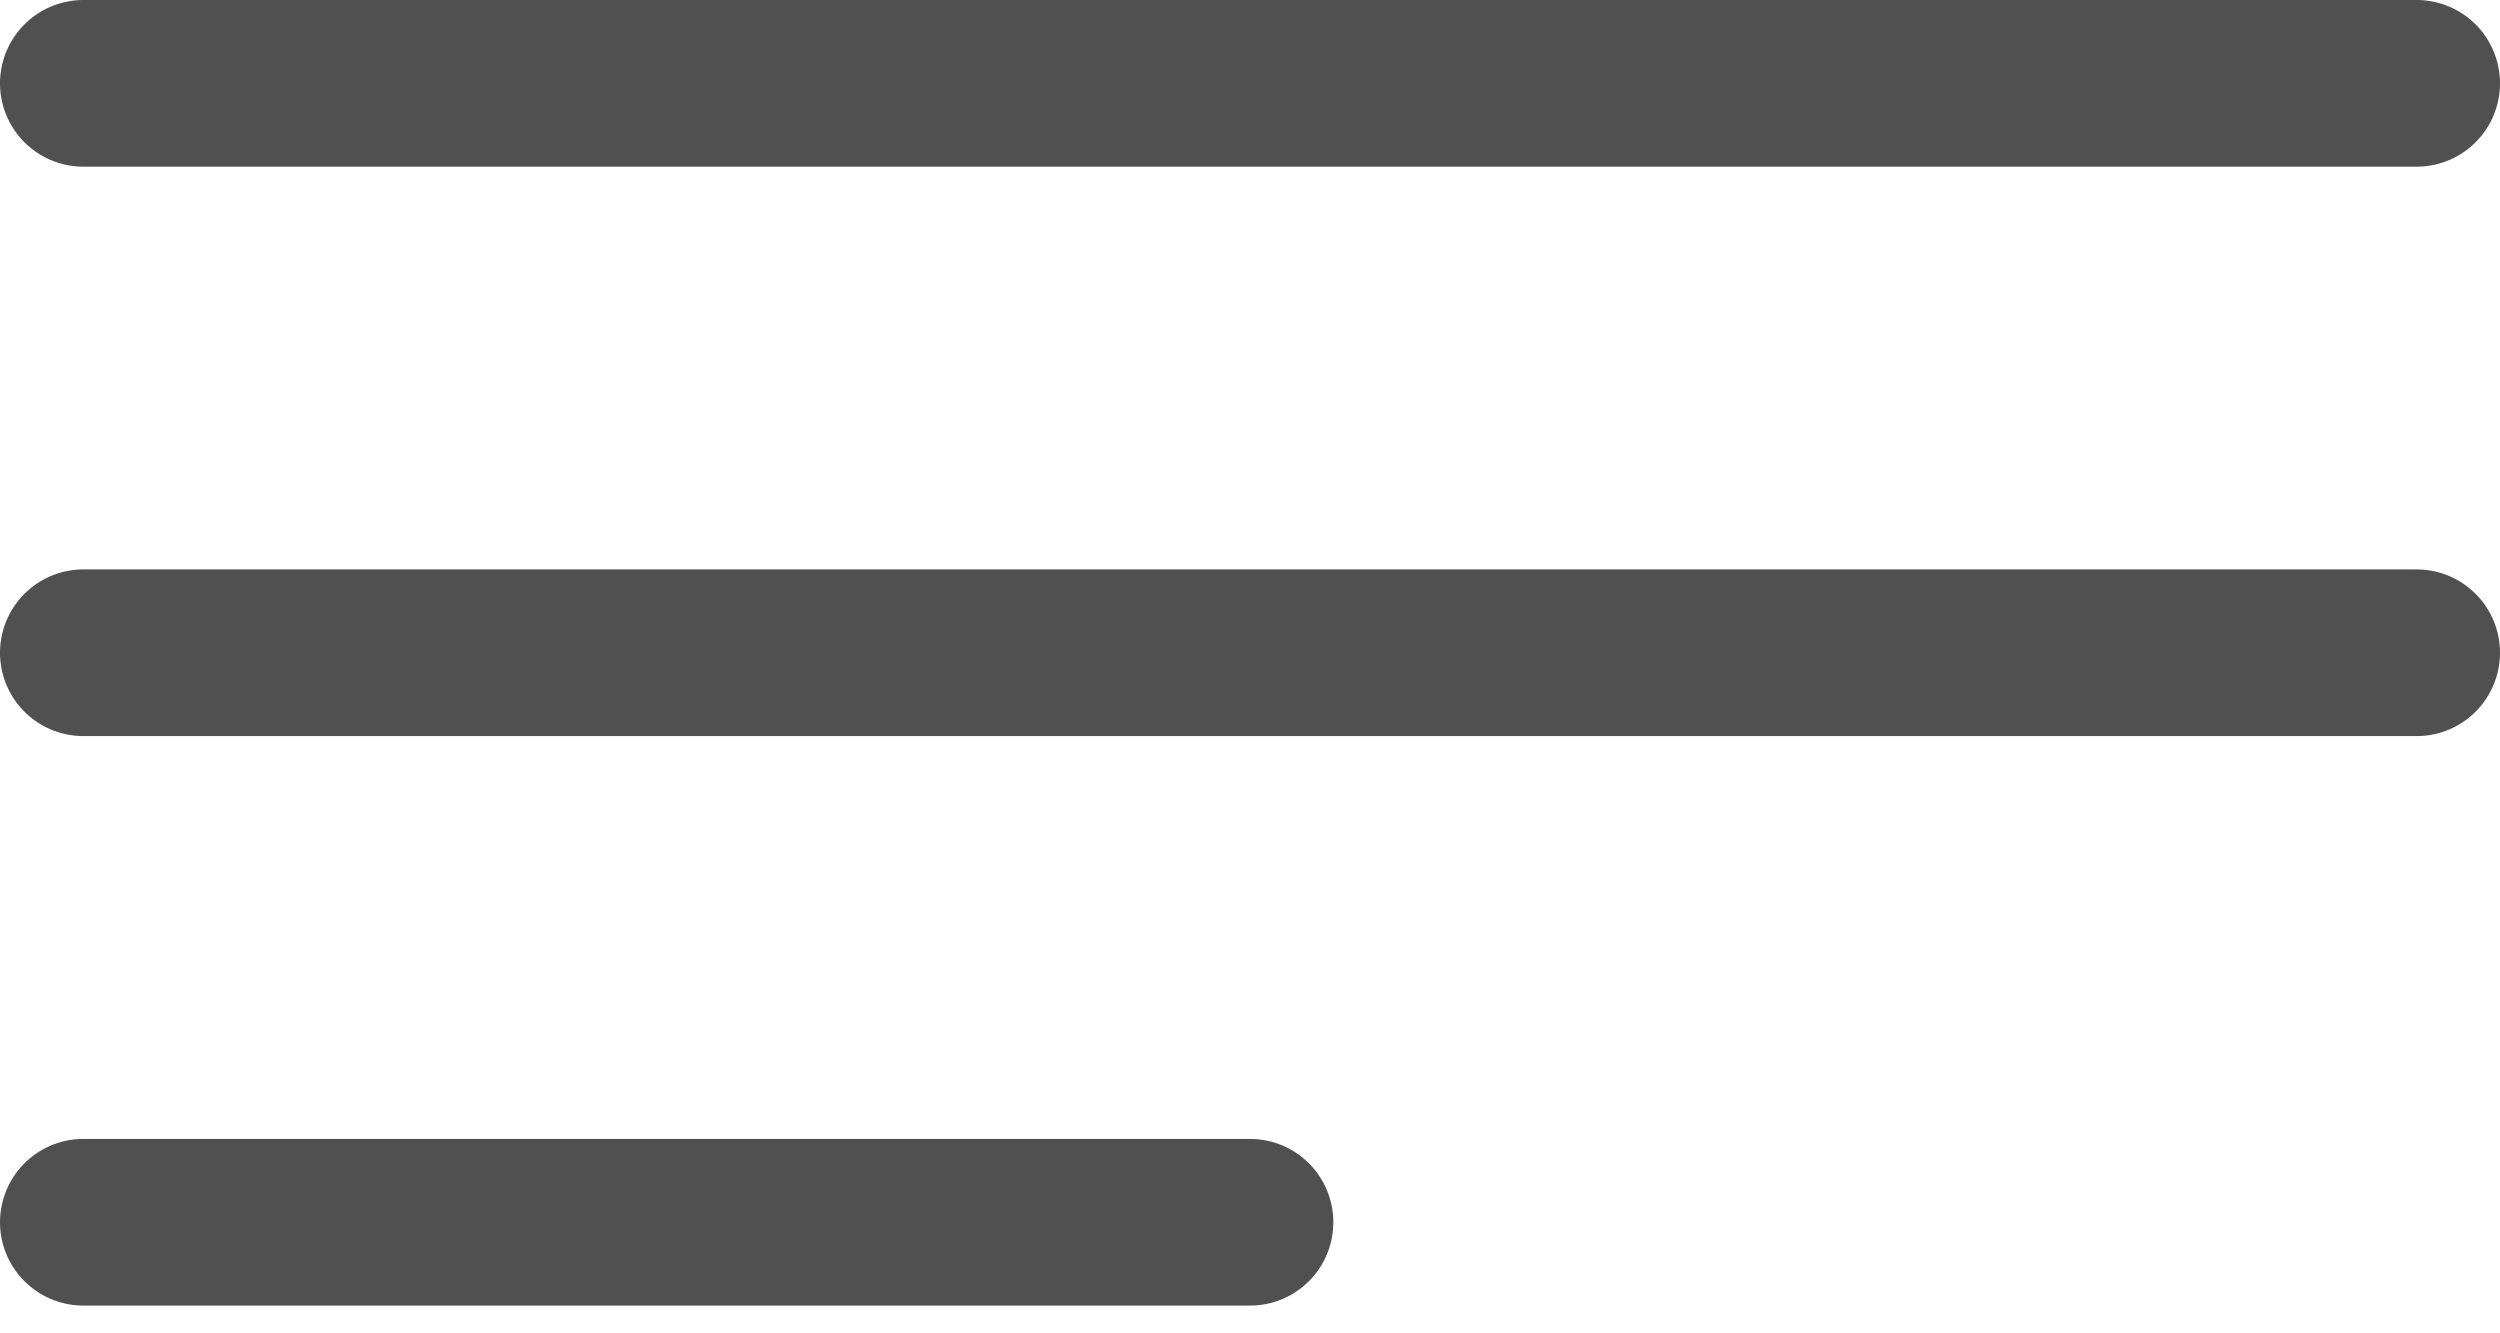
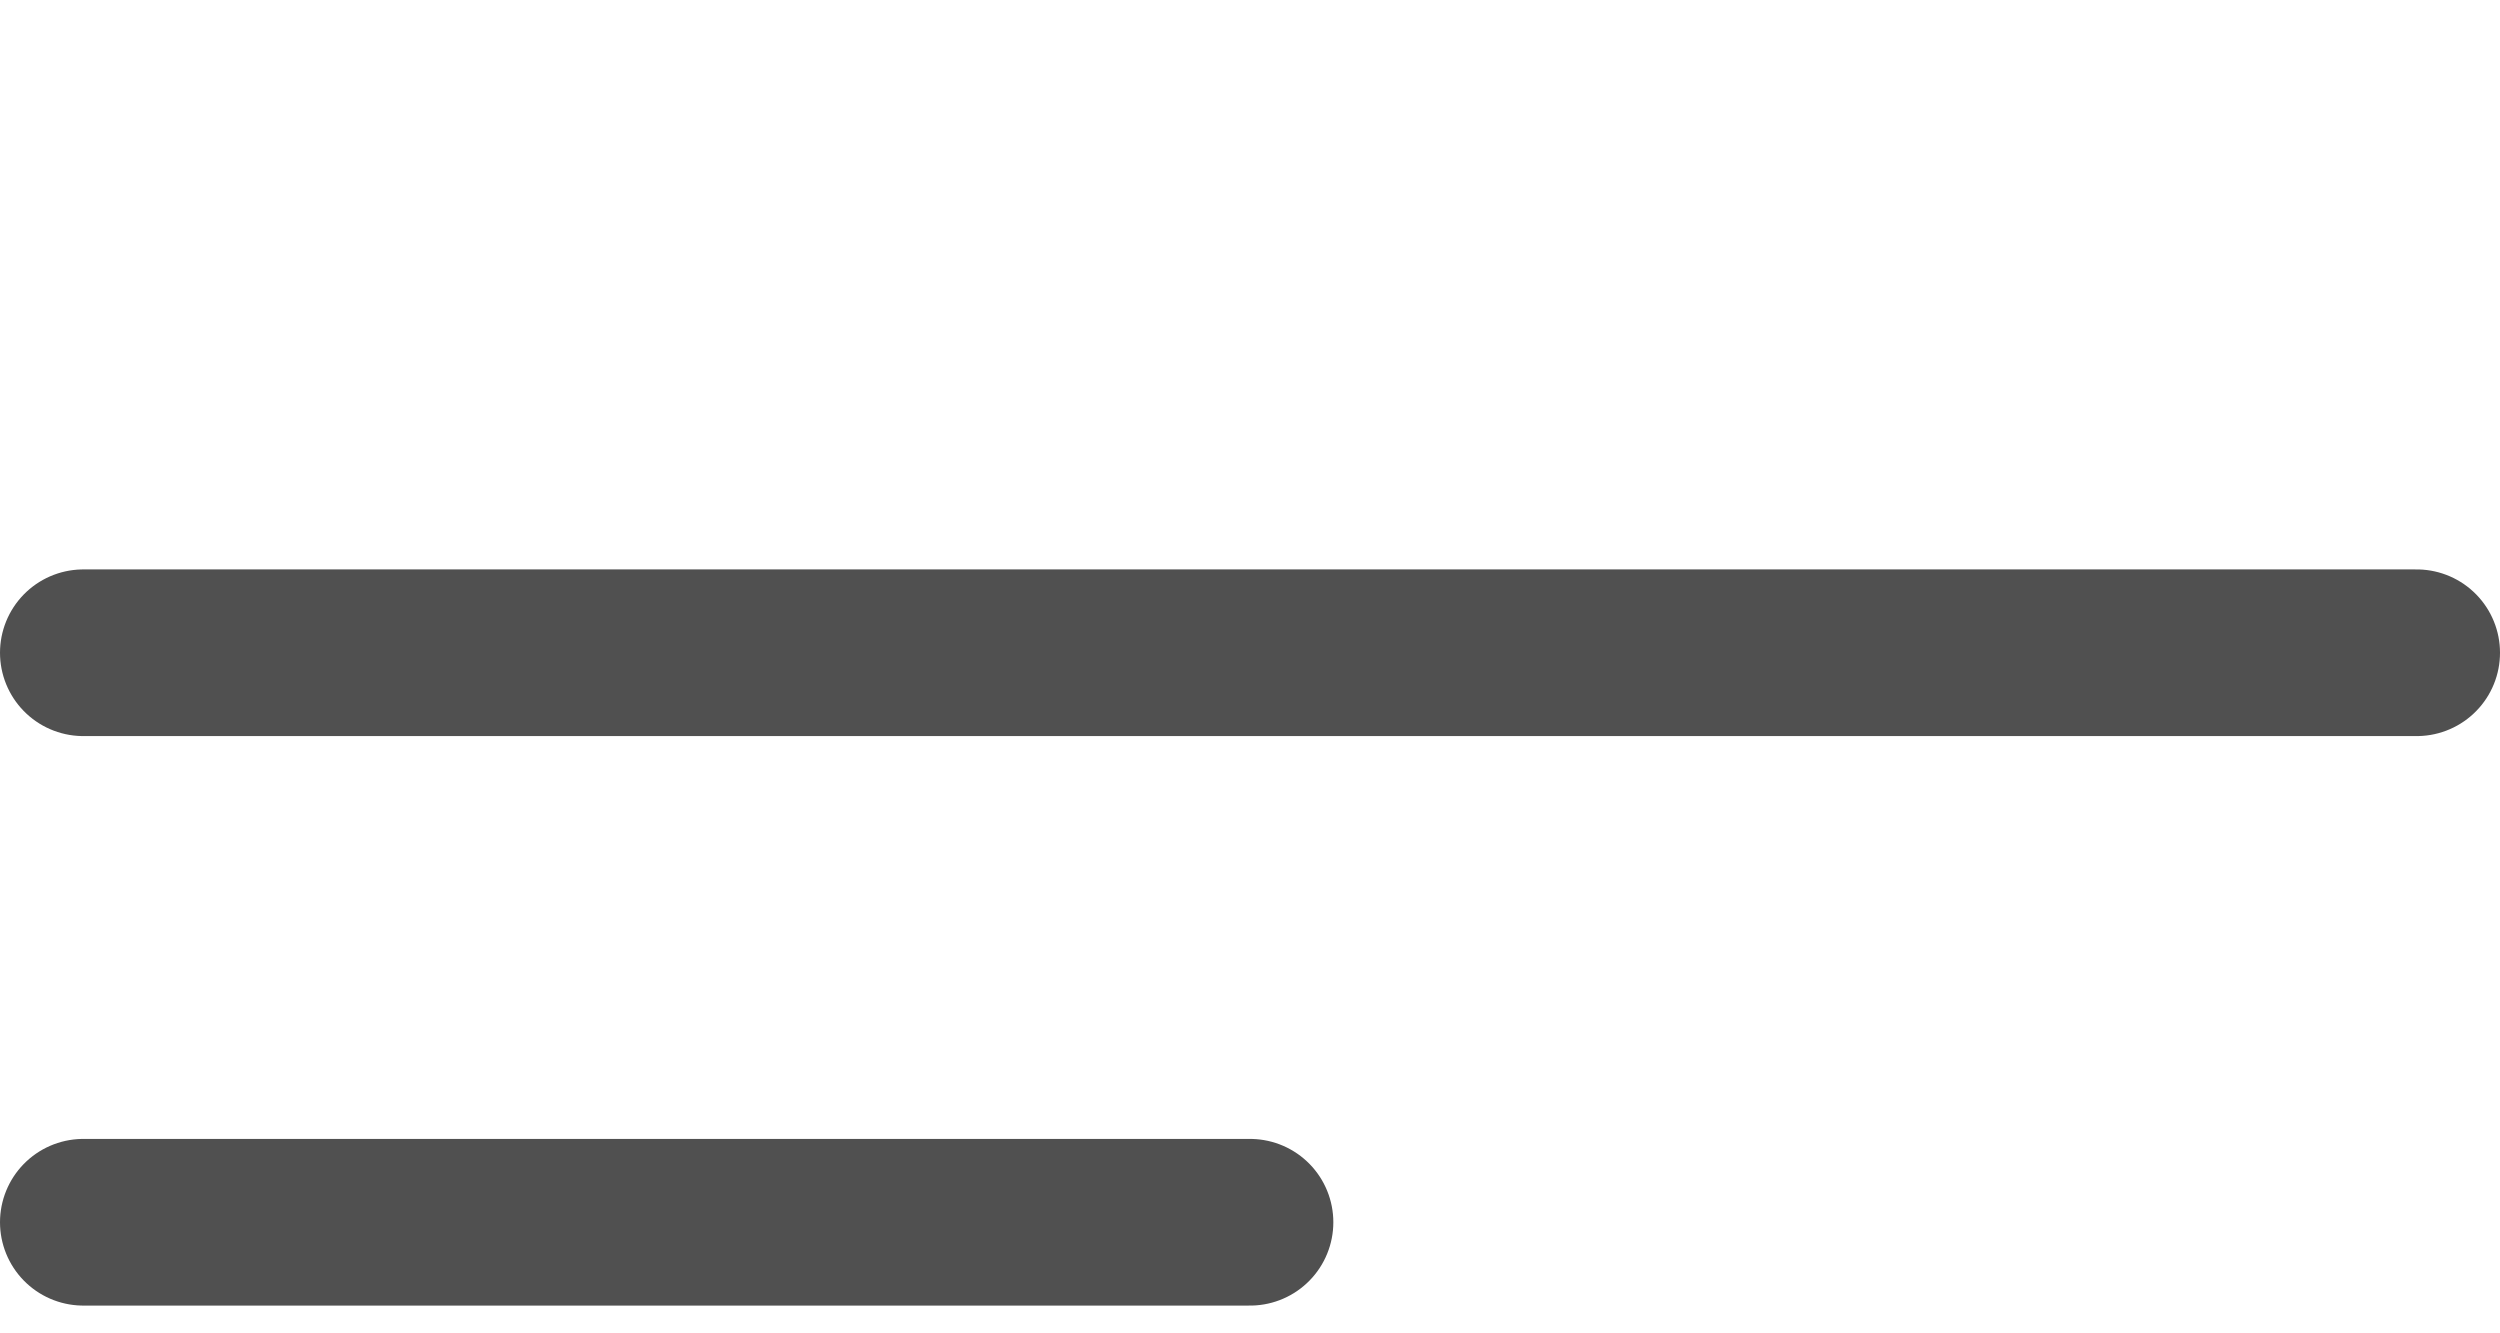
<svg xmlns="http://www.w3.org/2000/svg" width="30" height="16" viewBox="0 0 30 16" fill="none">
-   <path d="M1 7.833H29M1 1H29M1 14.667H15" stroke="#505050" stroke-width="2" stroke-linecap="round" stroke-linejoin="round" />
+   <path d="M1 7.833H29M1 1M1 14.667H15" stroke="#505050" stroke-width="2" stroke-linecap="round" stroke-linejoin="round" />
</svg>